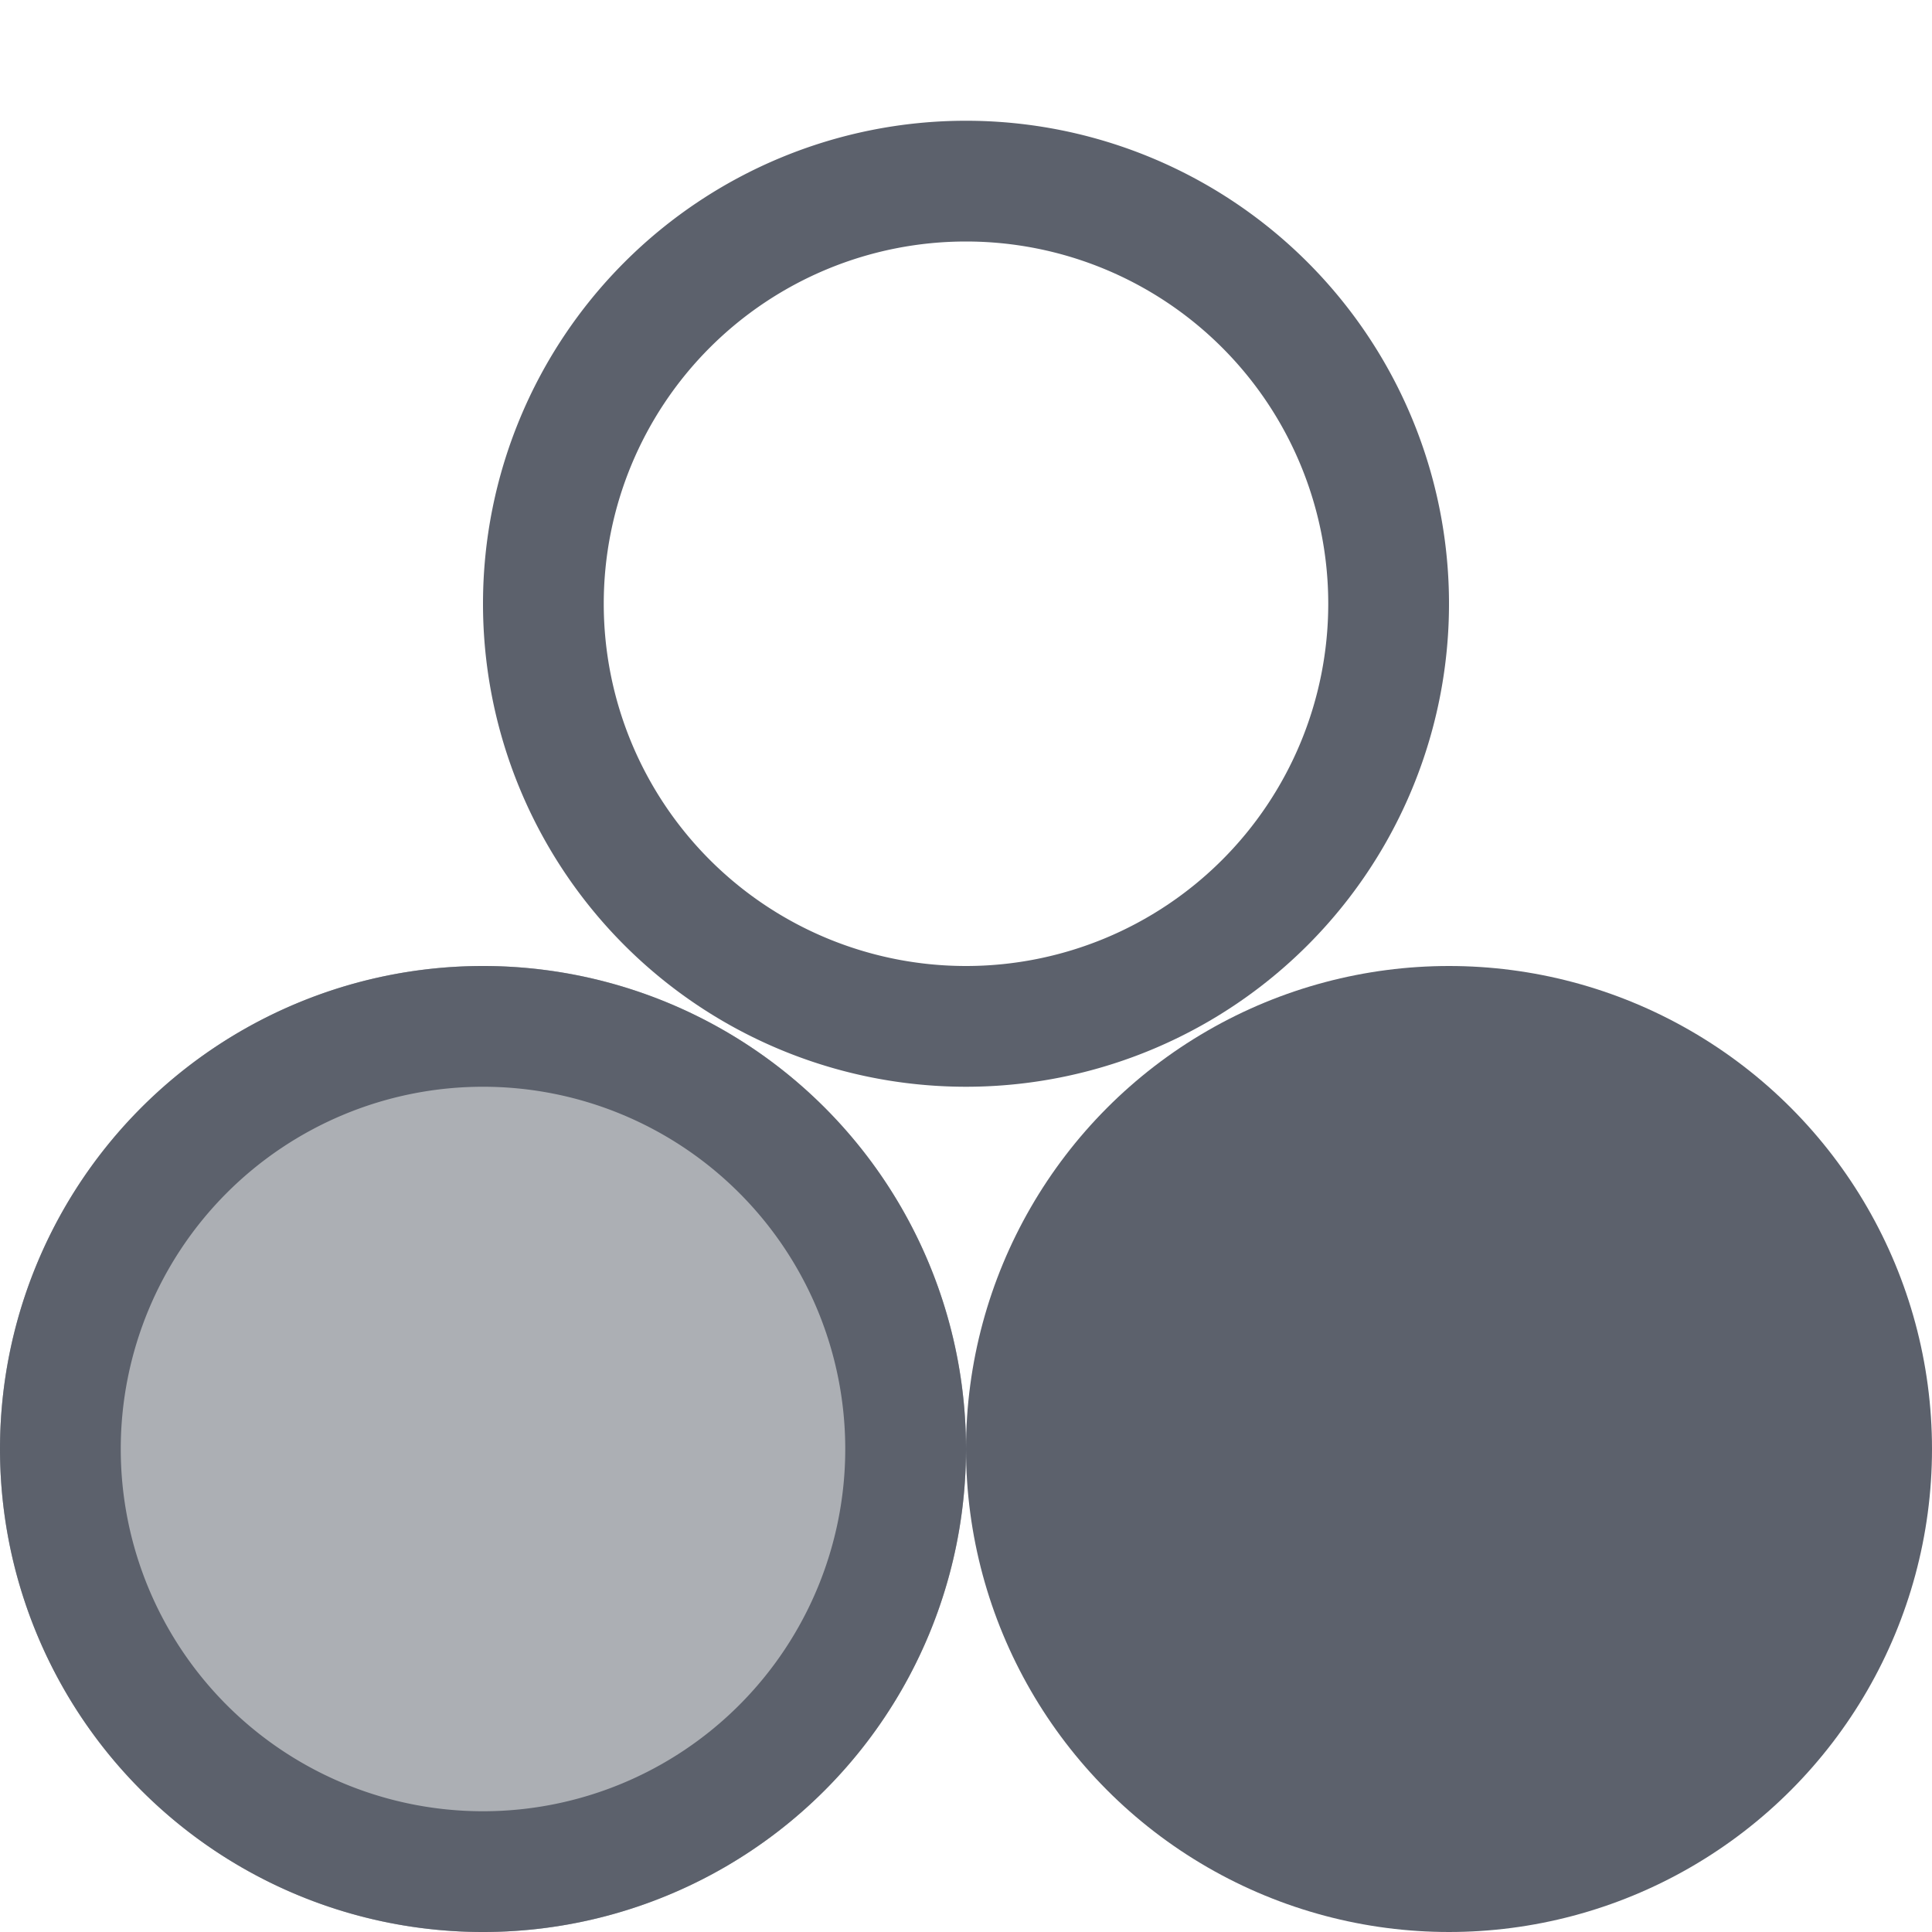
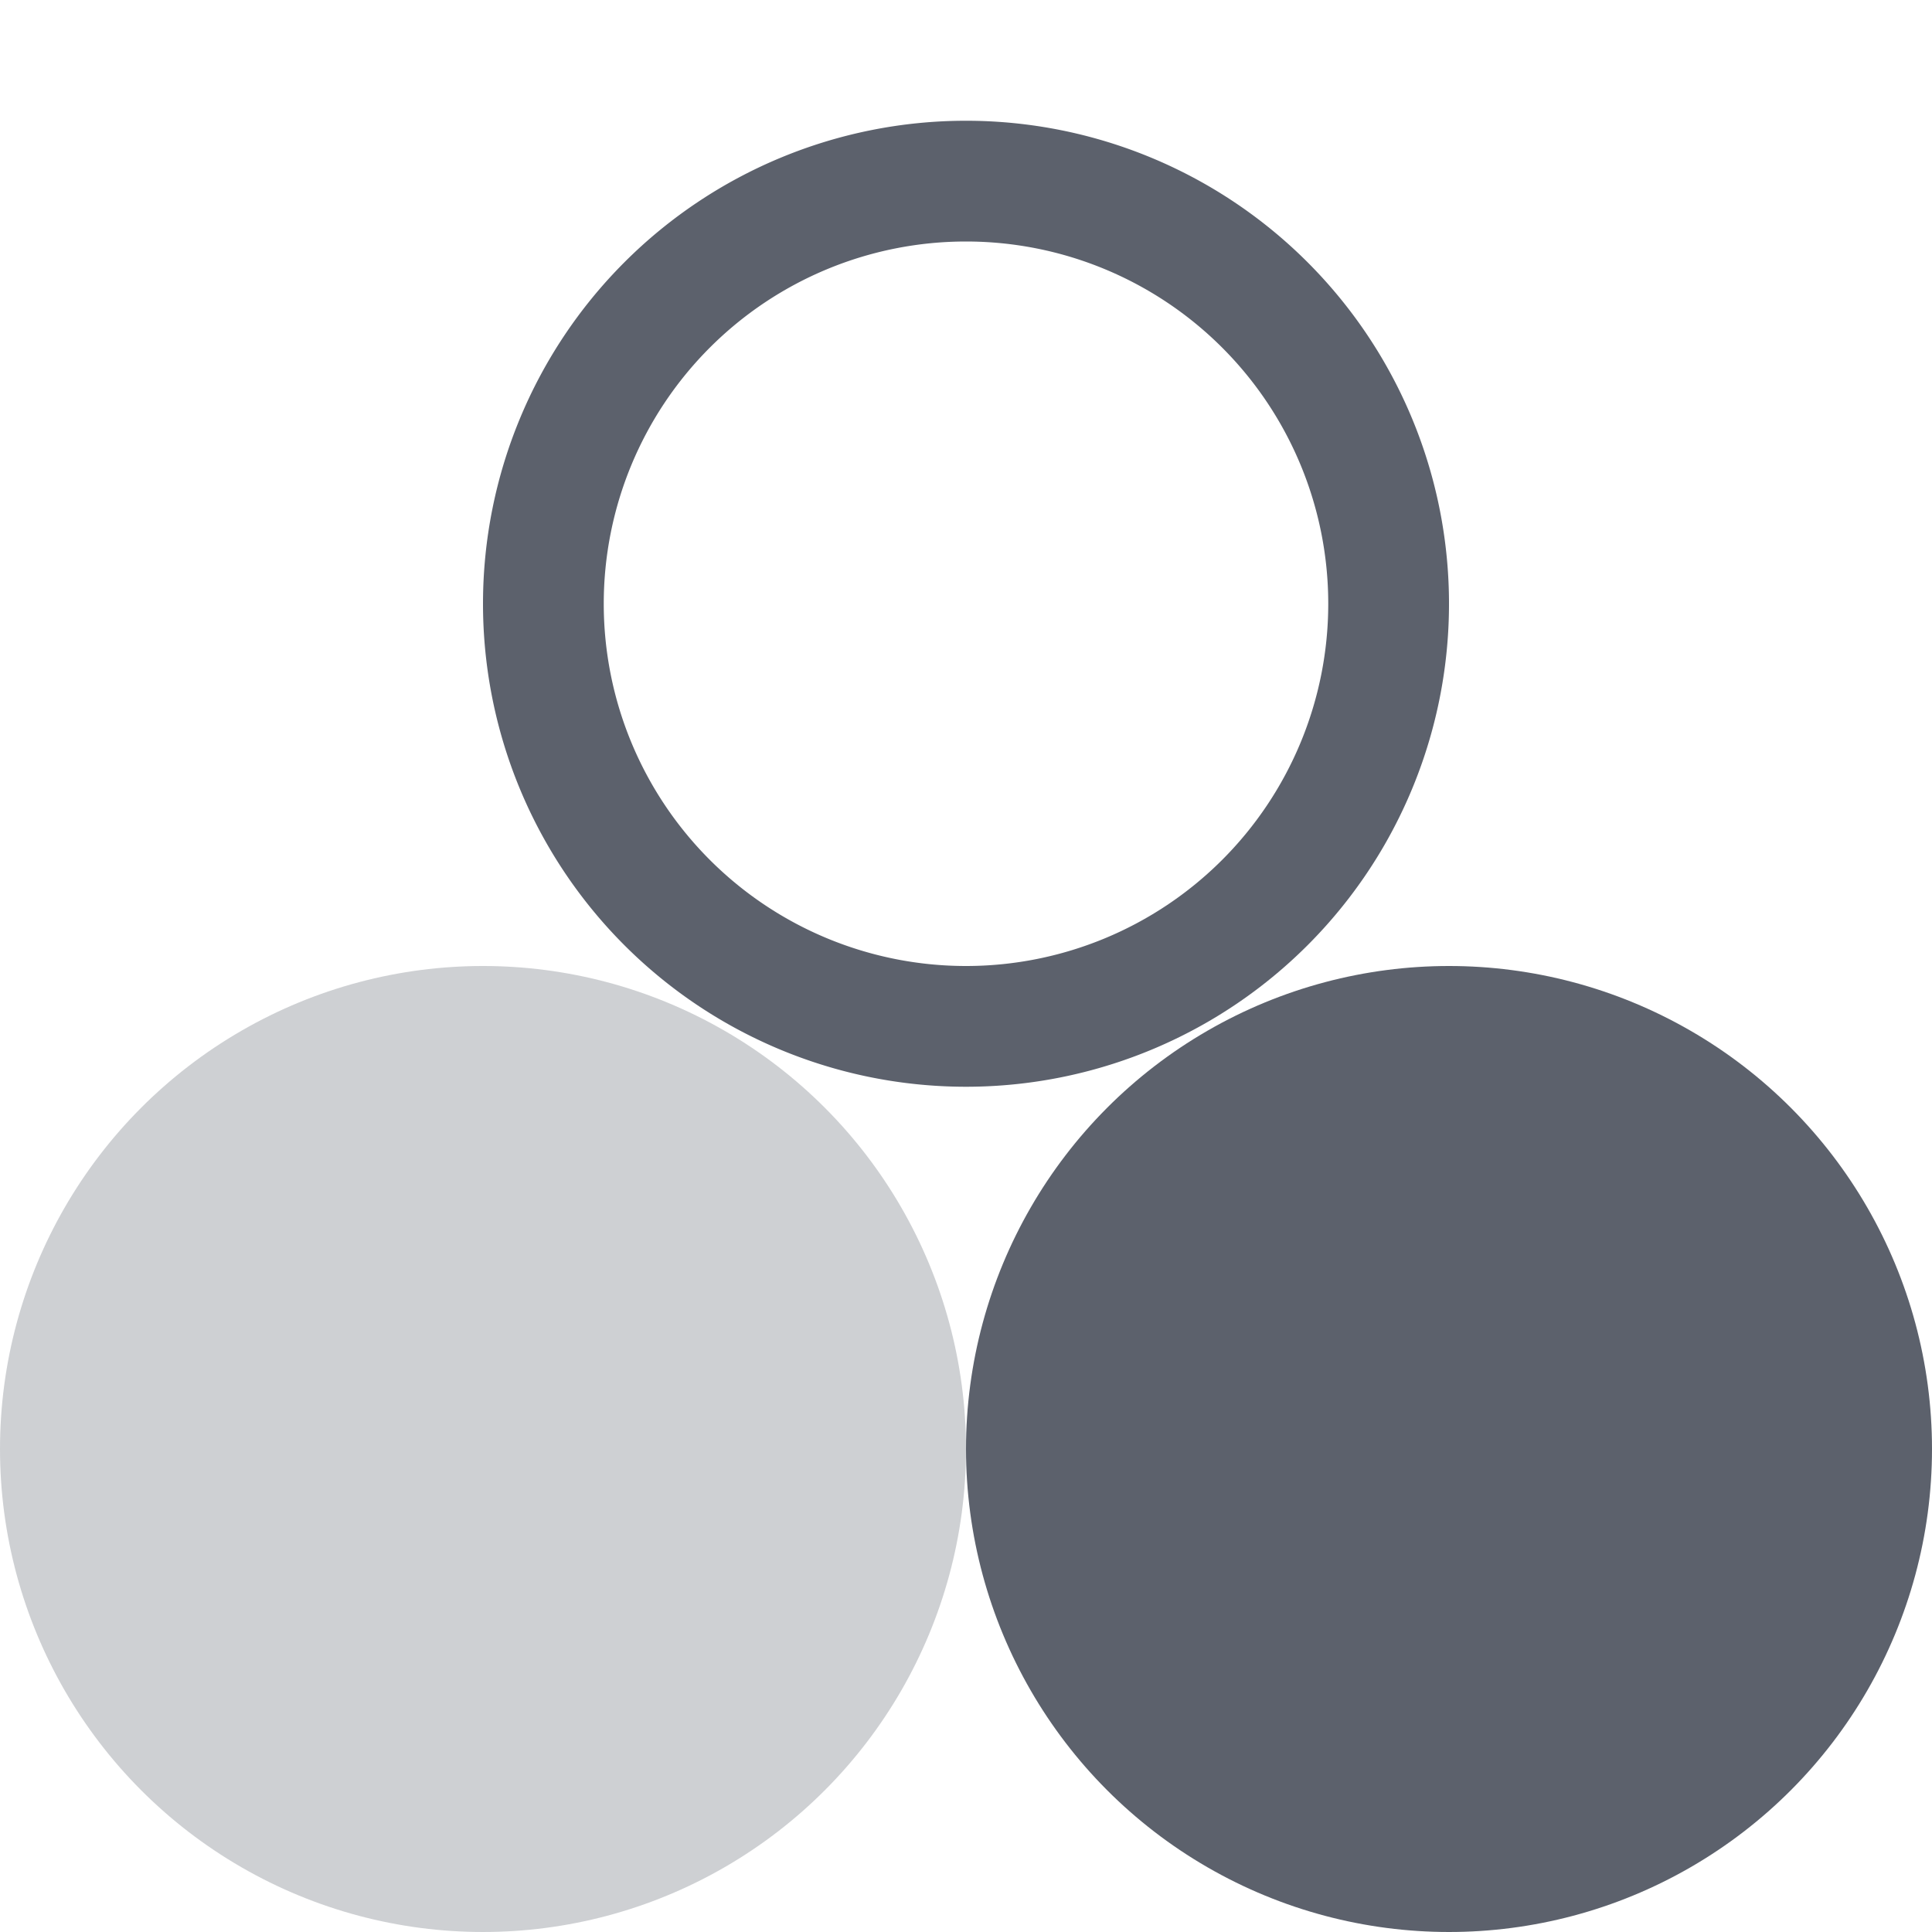
<svg xmlns="http://www.w3.org/2000/svg" width="16" height="16" version="1.1">
-   <circle style="fill:#5c616c;opacity:0.3" cx="4" cy="12" r="4" />
  <circle style="fill:#5c616c" cx="12" cy="12" r="4" />
  <circle style="opacity:0.3;fill:#5c616c" cx="4" cy="12" r="4" />
  <path style="fill:#5c616c" d="M 8 1 A 4 4 0 0 0 4 5 A 4 4 0 0 0 8 9 A 4 4 0 0 0 12 5 A 4 4 0 0 0 8 1 z M 8 2 A 3 3 0 0 1 11 5 A 3 3 0 0 1 8 8 A 3 3 0 0 1 5 5 A 3 3 0 0 1 8 2 z" />
-   <path style="fill:#5c616c" d="M 4,8 A 4,4 0 0 0 0,12 4,4 0 0 0 4,16 4,4 0 0 0 8,12 4,4 0 0 0 4,8 Z M 4,9 A 3,3 0 0 1 7,12 3,3 0 0 1 4,15 3,3 0 0 1 1,12 3,3 0 0 1 4,9 Z" />
</svg>